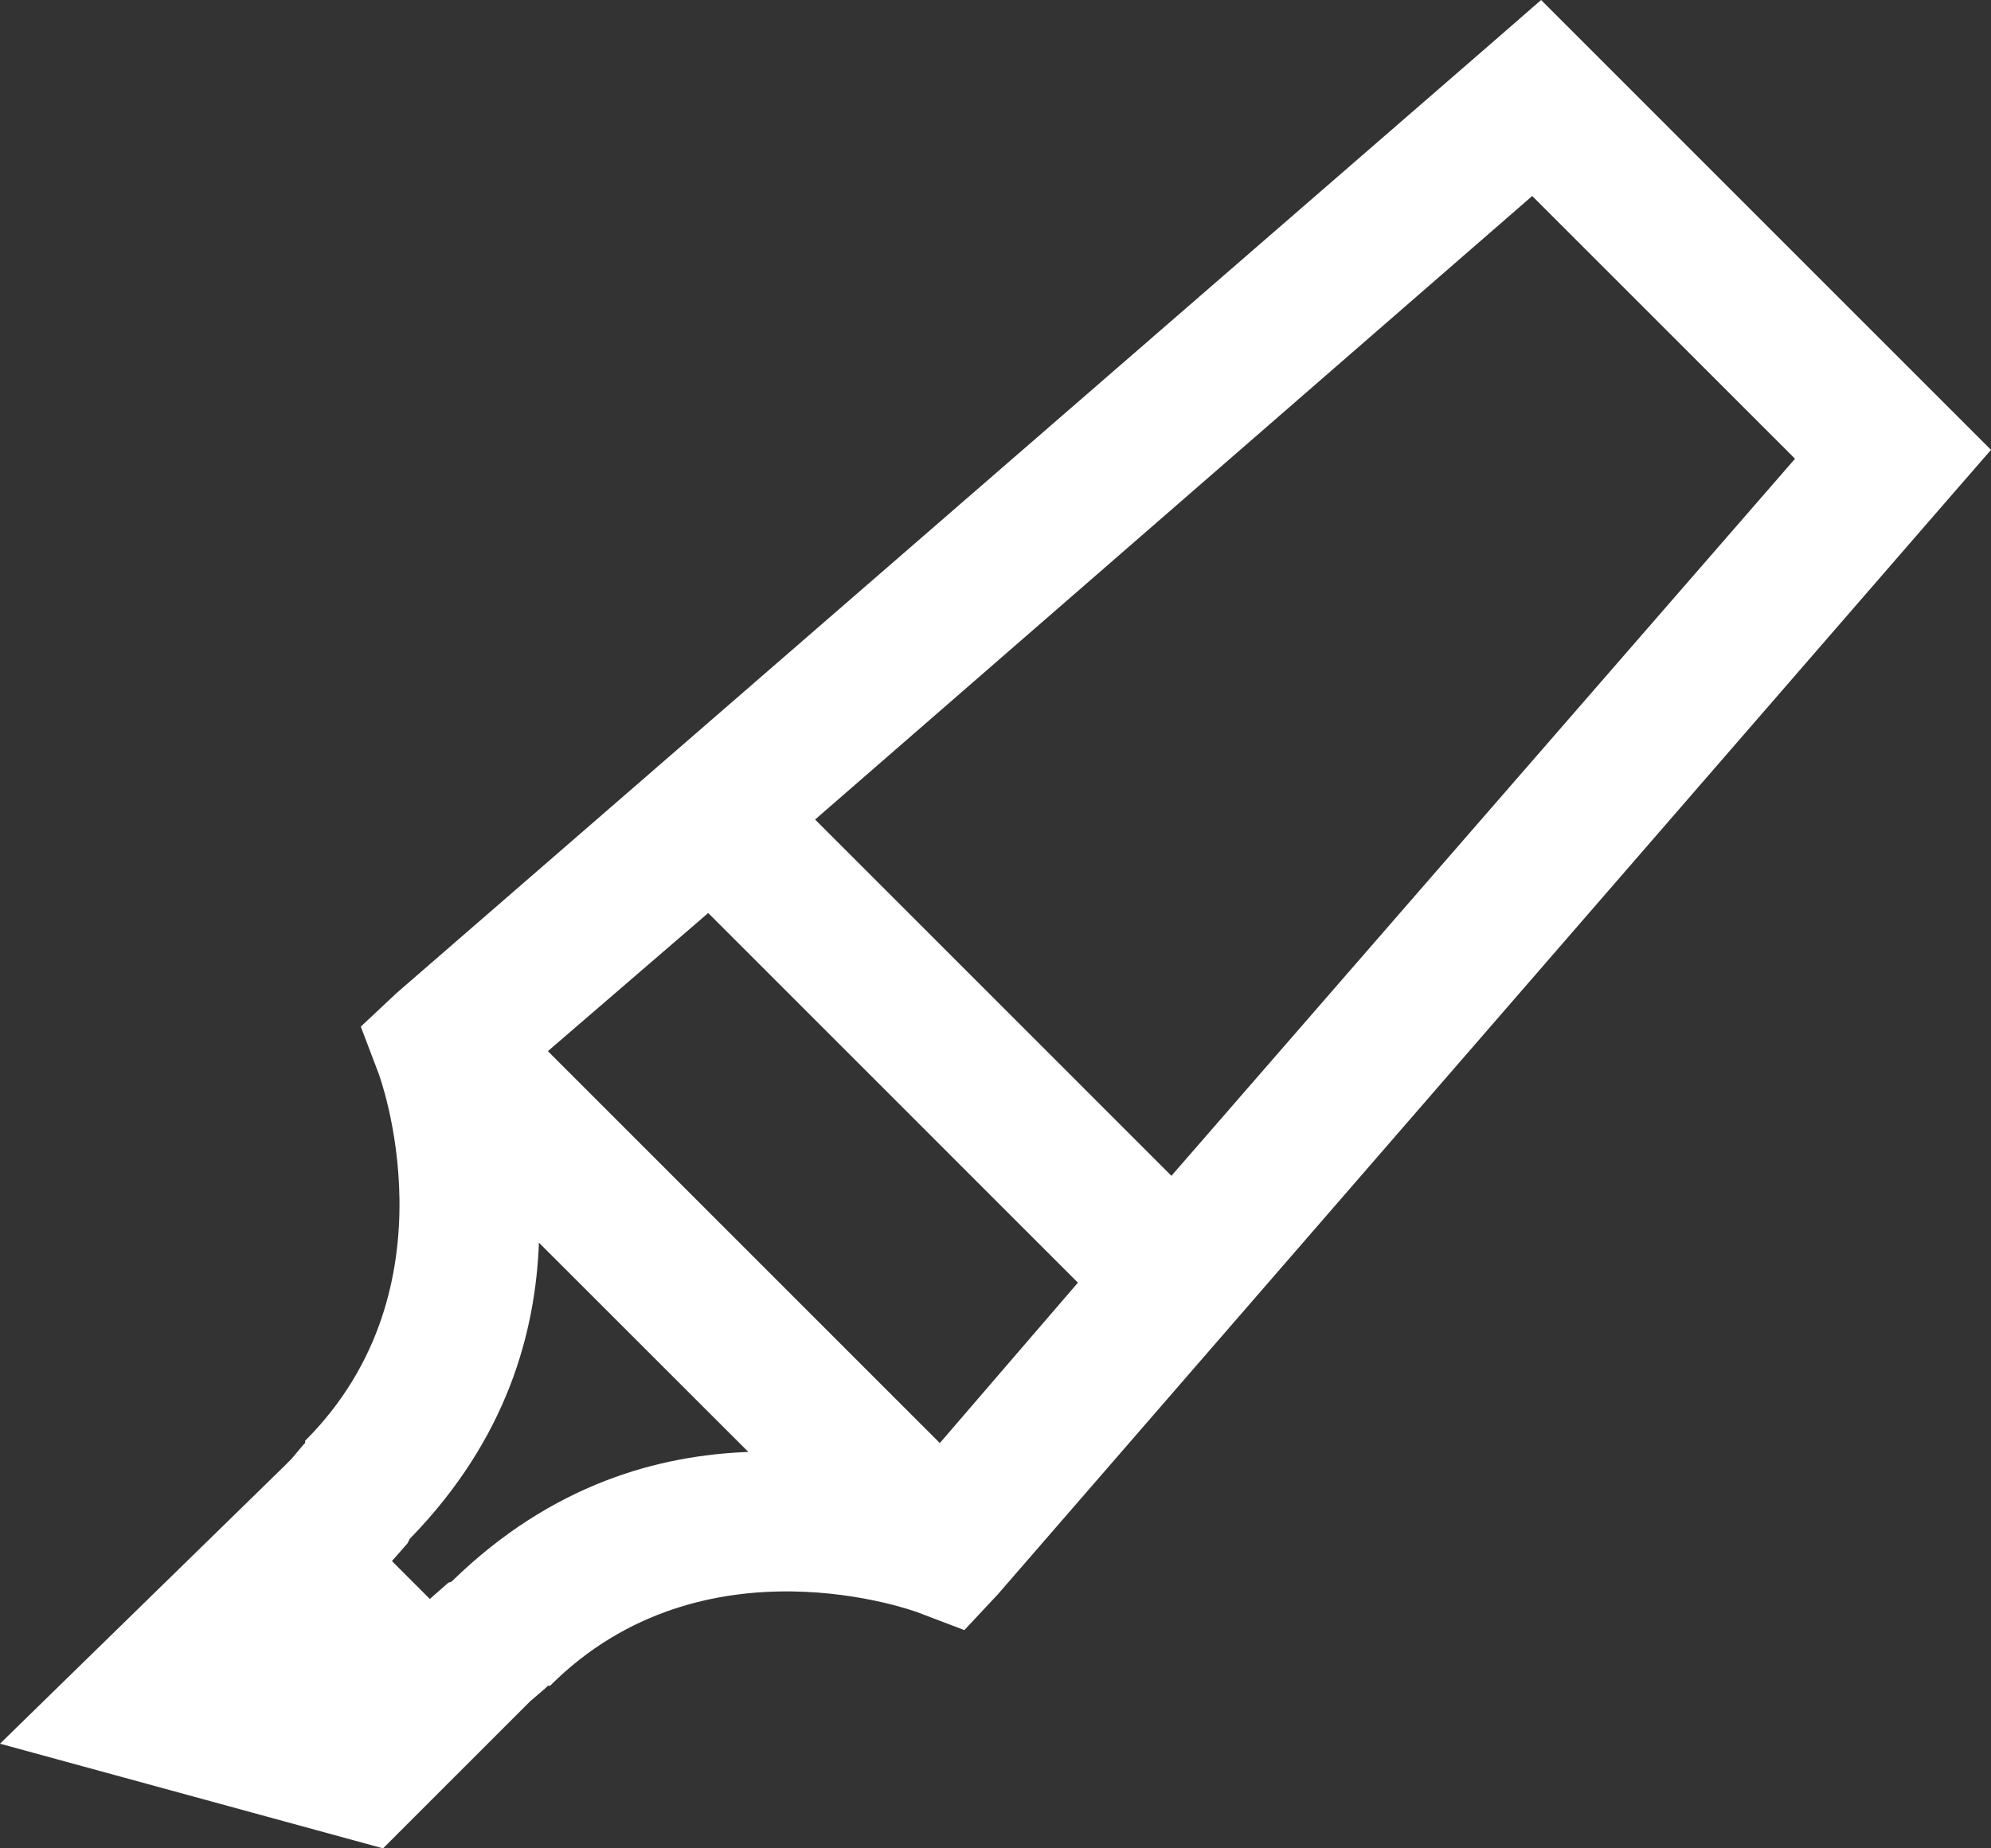
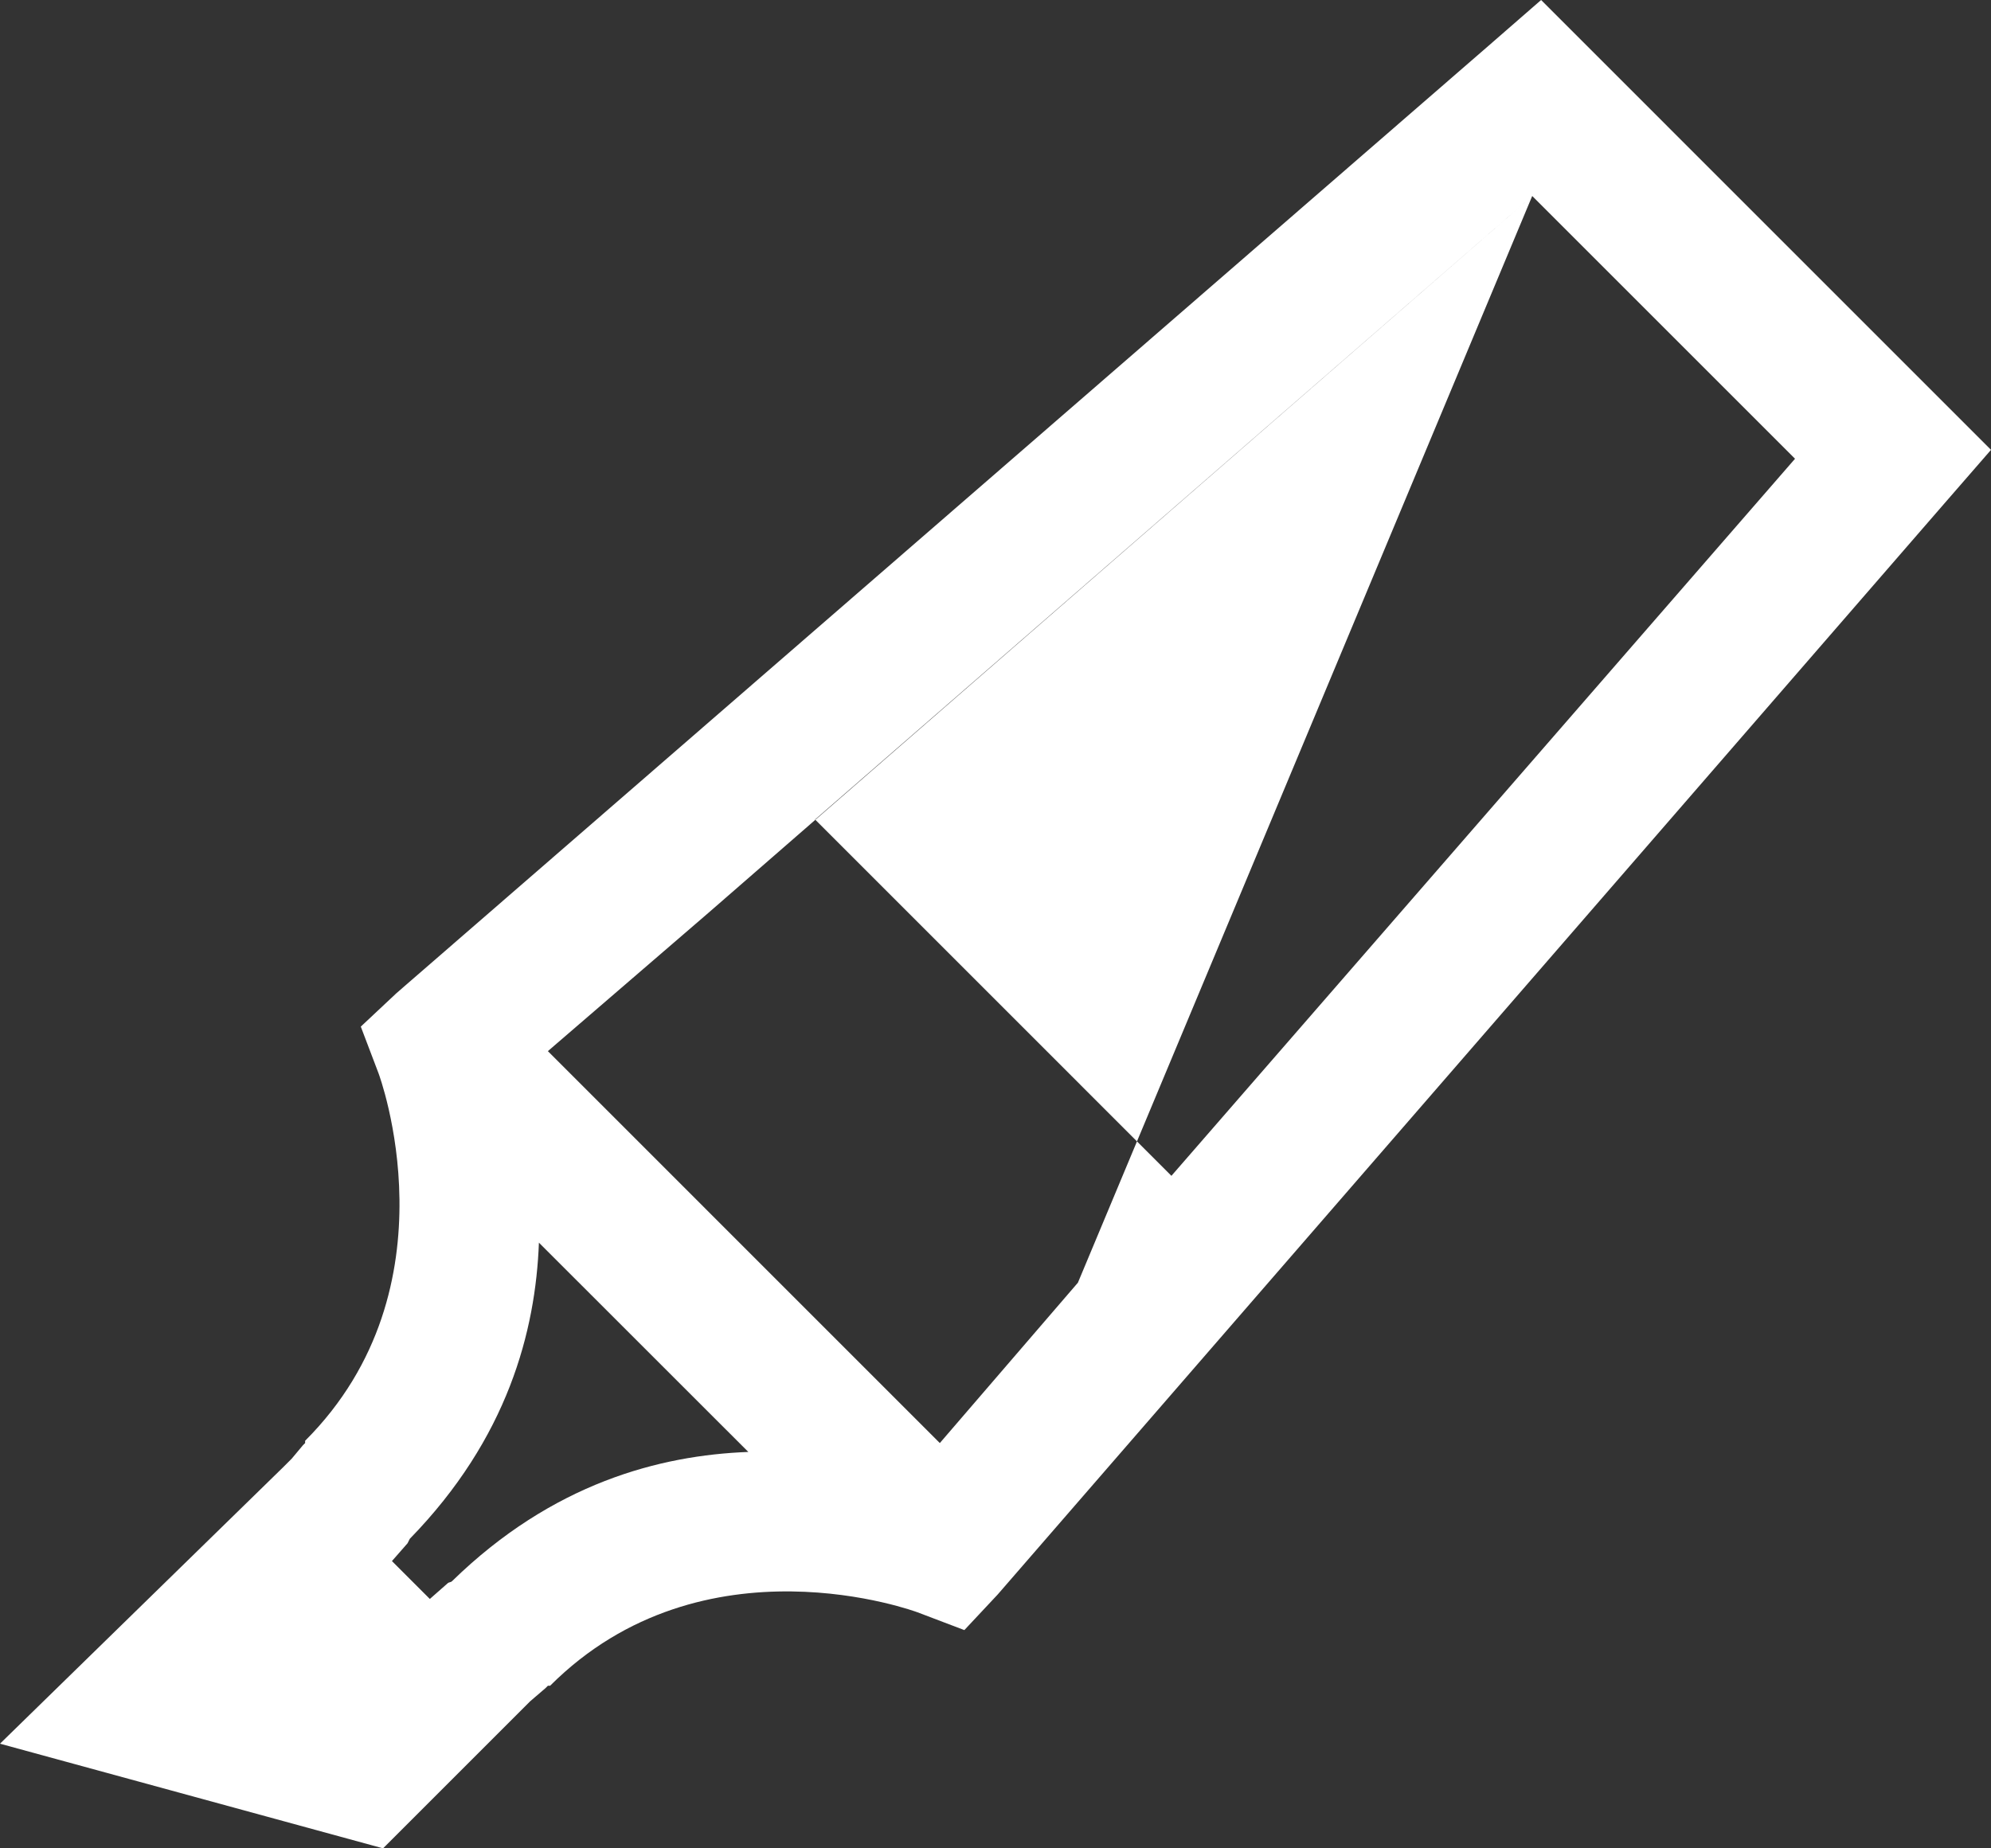
<svg xmlns="http://www.w3.org/2000/svg" width="28" height="26" viewBox="0 0 28 26" fill="none">
  <rect x="0" y="0" width="28" height="26" fill="#333333" stroke="none" />
-   <path d="M21.673 0L20.953 0.627L5.575 13.971L5.074 14.441L5.324 15.099C5.324 15.099 6.452 18.106 4.291 20.267V20.299L4.26 20.33L4.103 20.518L3.978 20.643L0 24.528L5.387 26L7.454 23.933L7.673 23.745L7.705 23.713H7.736C9.897 21.552 12.904 22.68 12.904 22.68L13.562 22.93L14.031 22.429L27.374 7.048L28 6.328L21.673 0ZM21.548 2.757L25.244 6.453L16.474 16.54L11.463 11.528L21.548 2.757ZM9.96 12.843L15.159 18.043L13.217 20.299L7.705 14.786L9.96 12.843ZM7.579 17.48L10.524 20.424C9.279 20.471 7.771 20.863 6.358 22.241C6.338 22.261 6.315 22.253 6.295 22.272L6.045 22.492L5.512 21.959L5.732 21.708L5.763 21.646C7.141 20.232 7.532 18.725 7.579 17.48Z" fill="white" />
+   <path d="M21.673 0L20.953 0.627L5.575 13.971L5.074 14.441L5.324 15.099C5.324 15.099 6.452 18.106 4.291 20.267V20.299L4.26 20.33L4.103 20.518L3.978 20.643L0 24.528L5.387 26L7.454 23.933L7.673 23.745L7.705 23.713H7.736C9.897 21.552 12.904 22.68 12.904 22.68L13.562 22.93L14.031 22.429L27.374 7.048L28 6.328L21.673 0ZM21.548 2.757L25.244 6.453L16.474 16.54L11.463 11.528L21.548 2.757ZL15.159 18.043L13.217 20.299L7.705 14.786L9.96 12.843ZM7.579 17.48L10.524 20.424C9.279 20.471 7.771 20.863 6.358 22.241C6.338 22.261 6.315 22.253 6.295 22.272L6.045 22.492L5.512 21.959L5.732 21.708L5.763 21.646C7.141 20.232 7.532 18.725 7.579 17.48Z" fill="white" />
</svg>